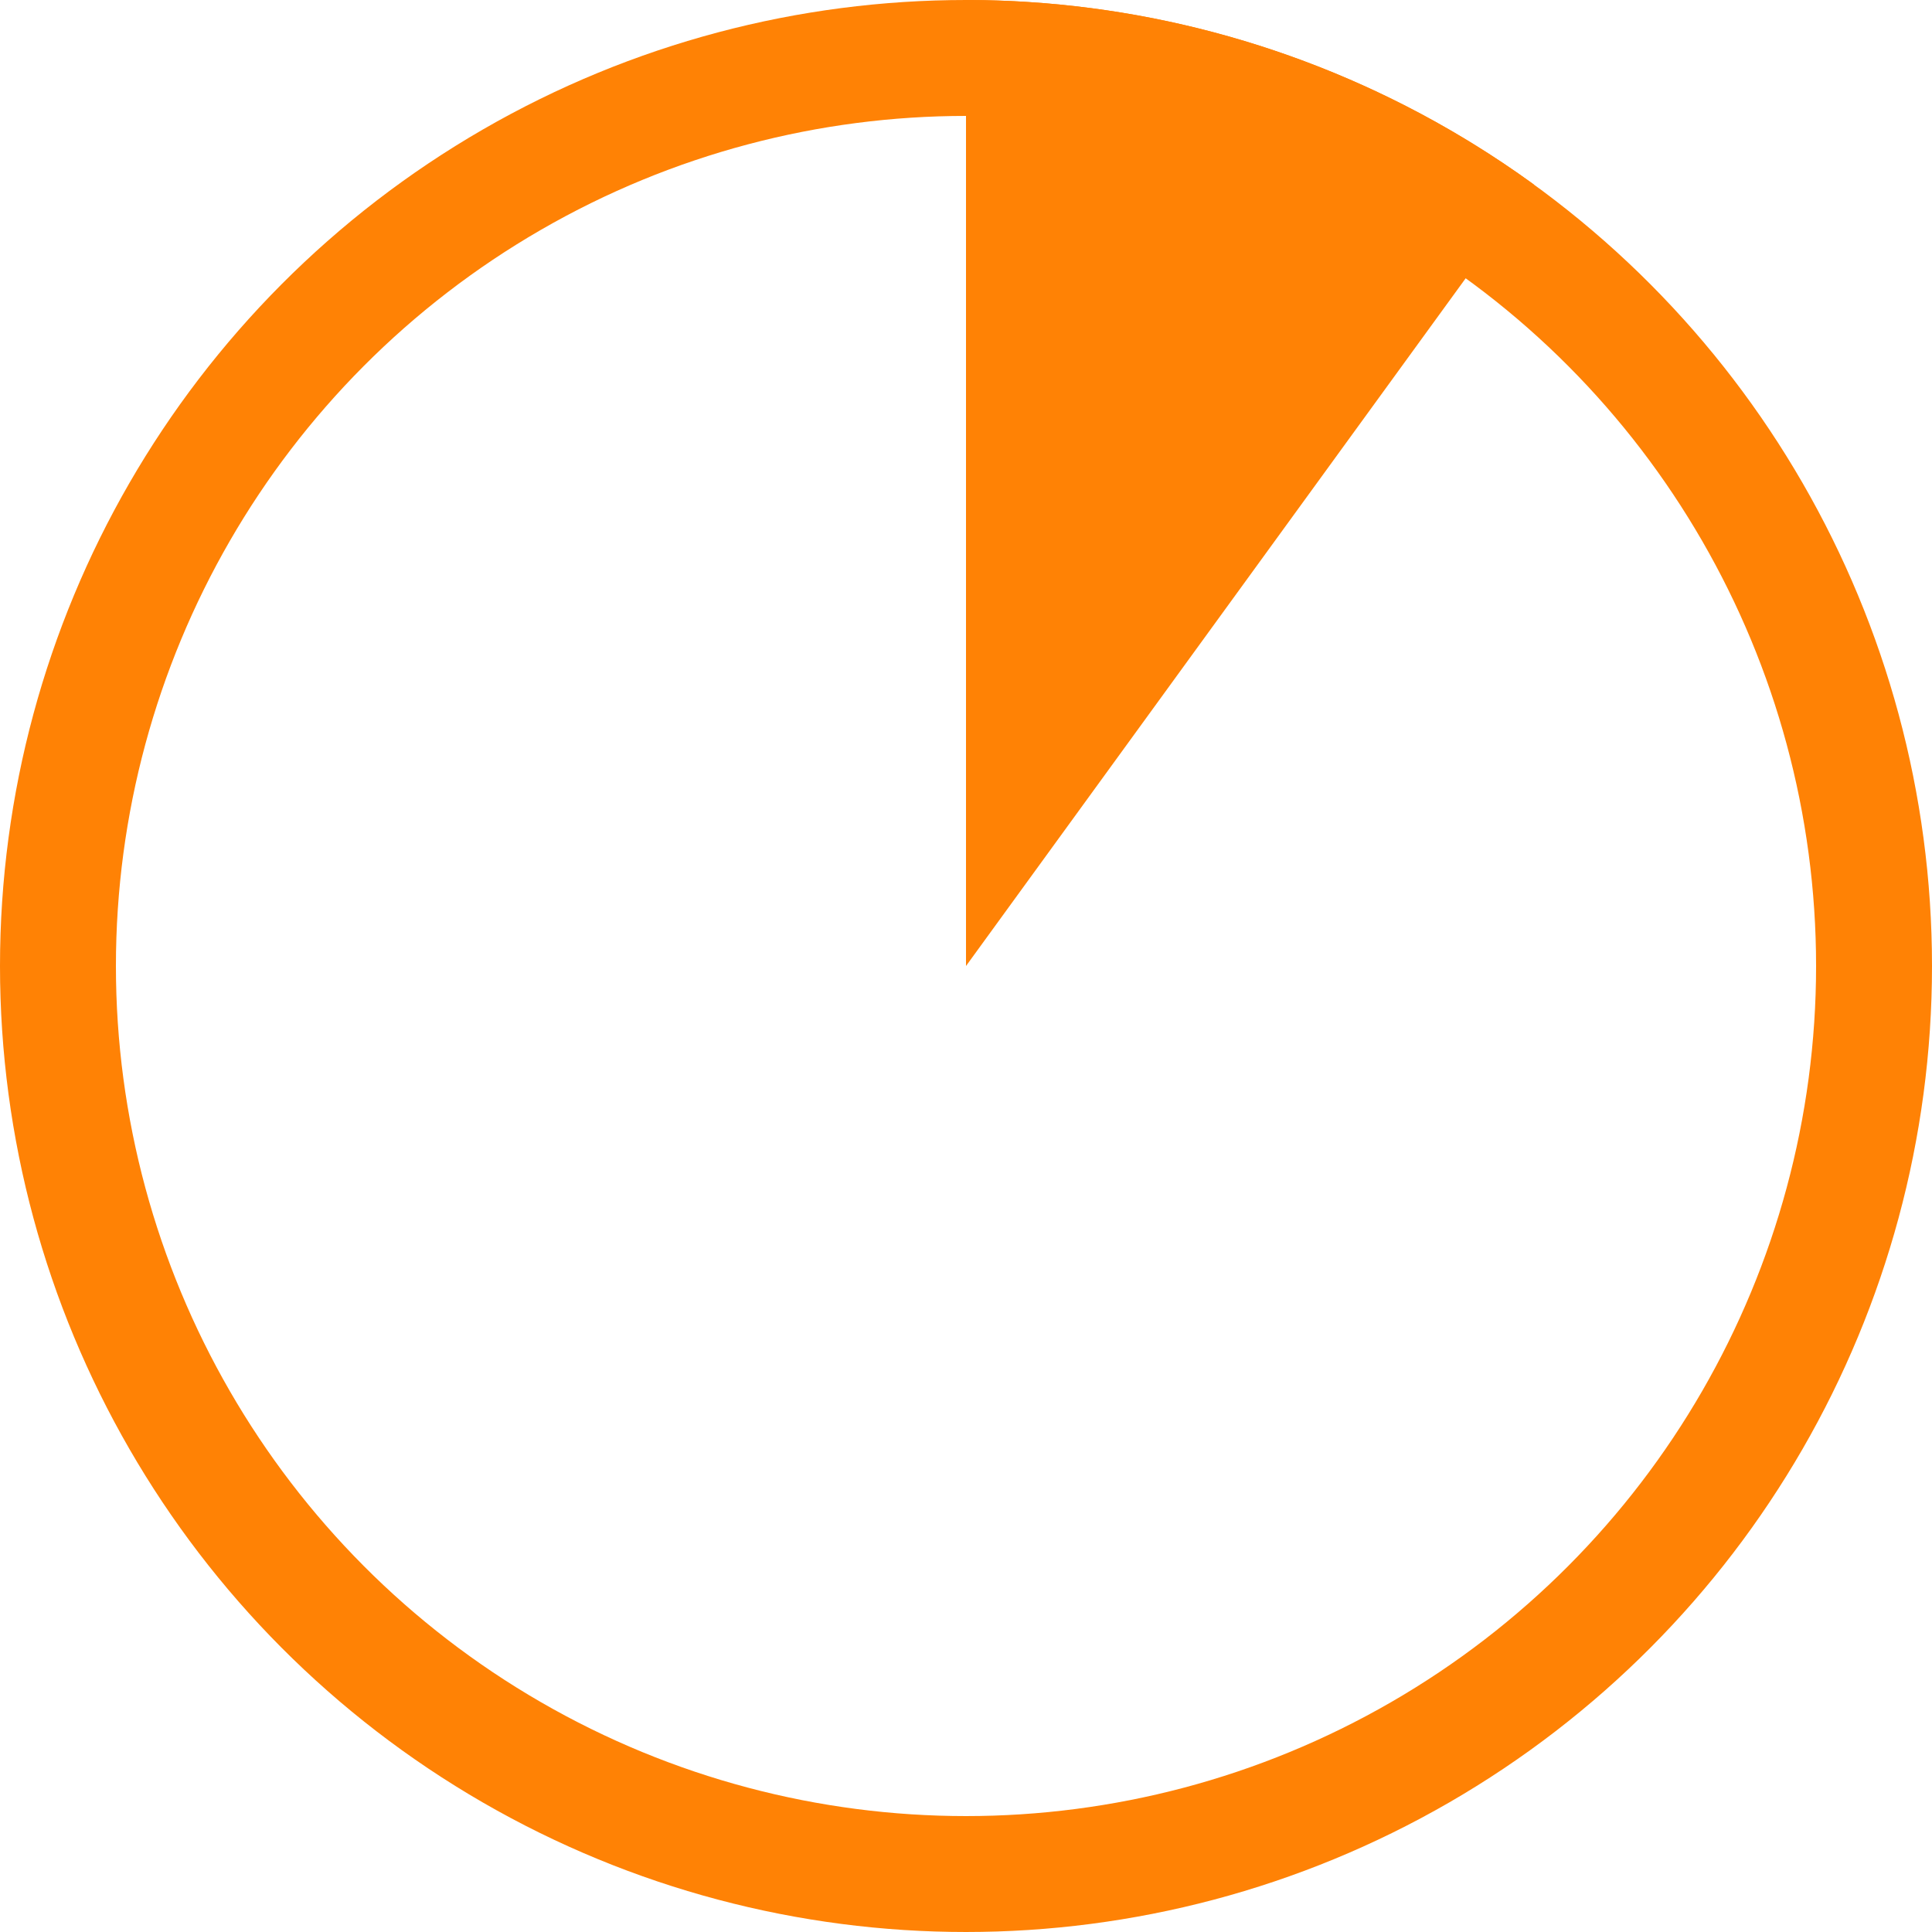
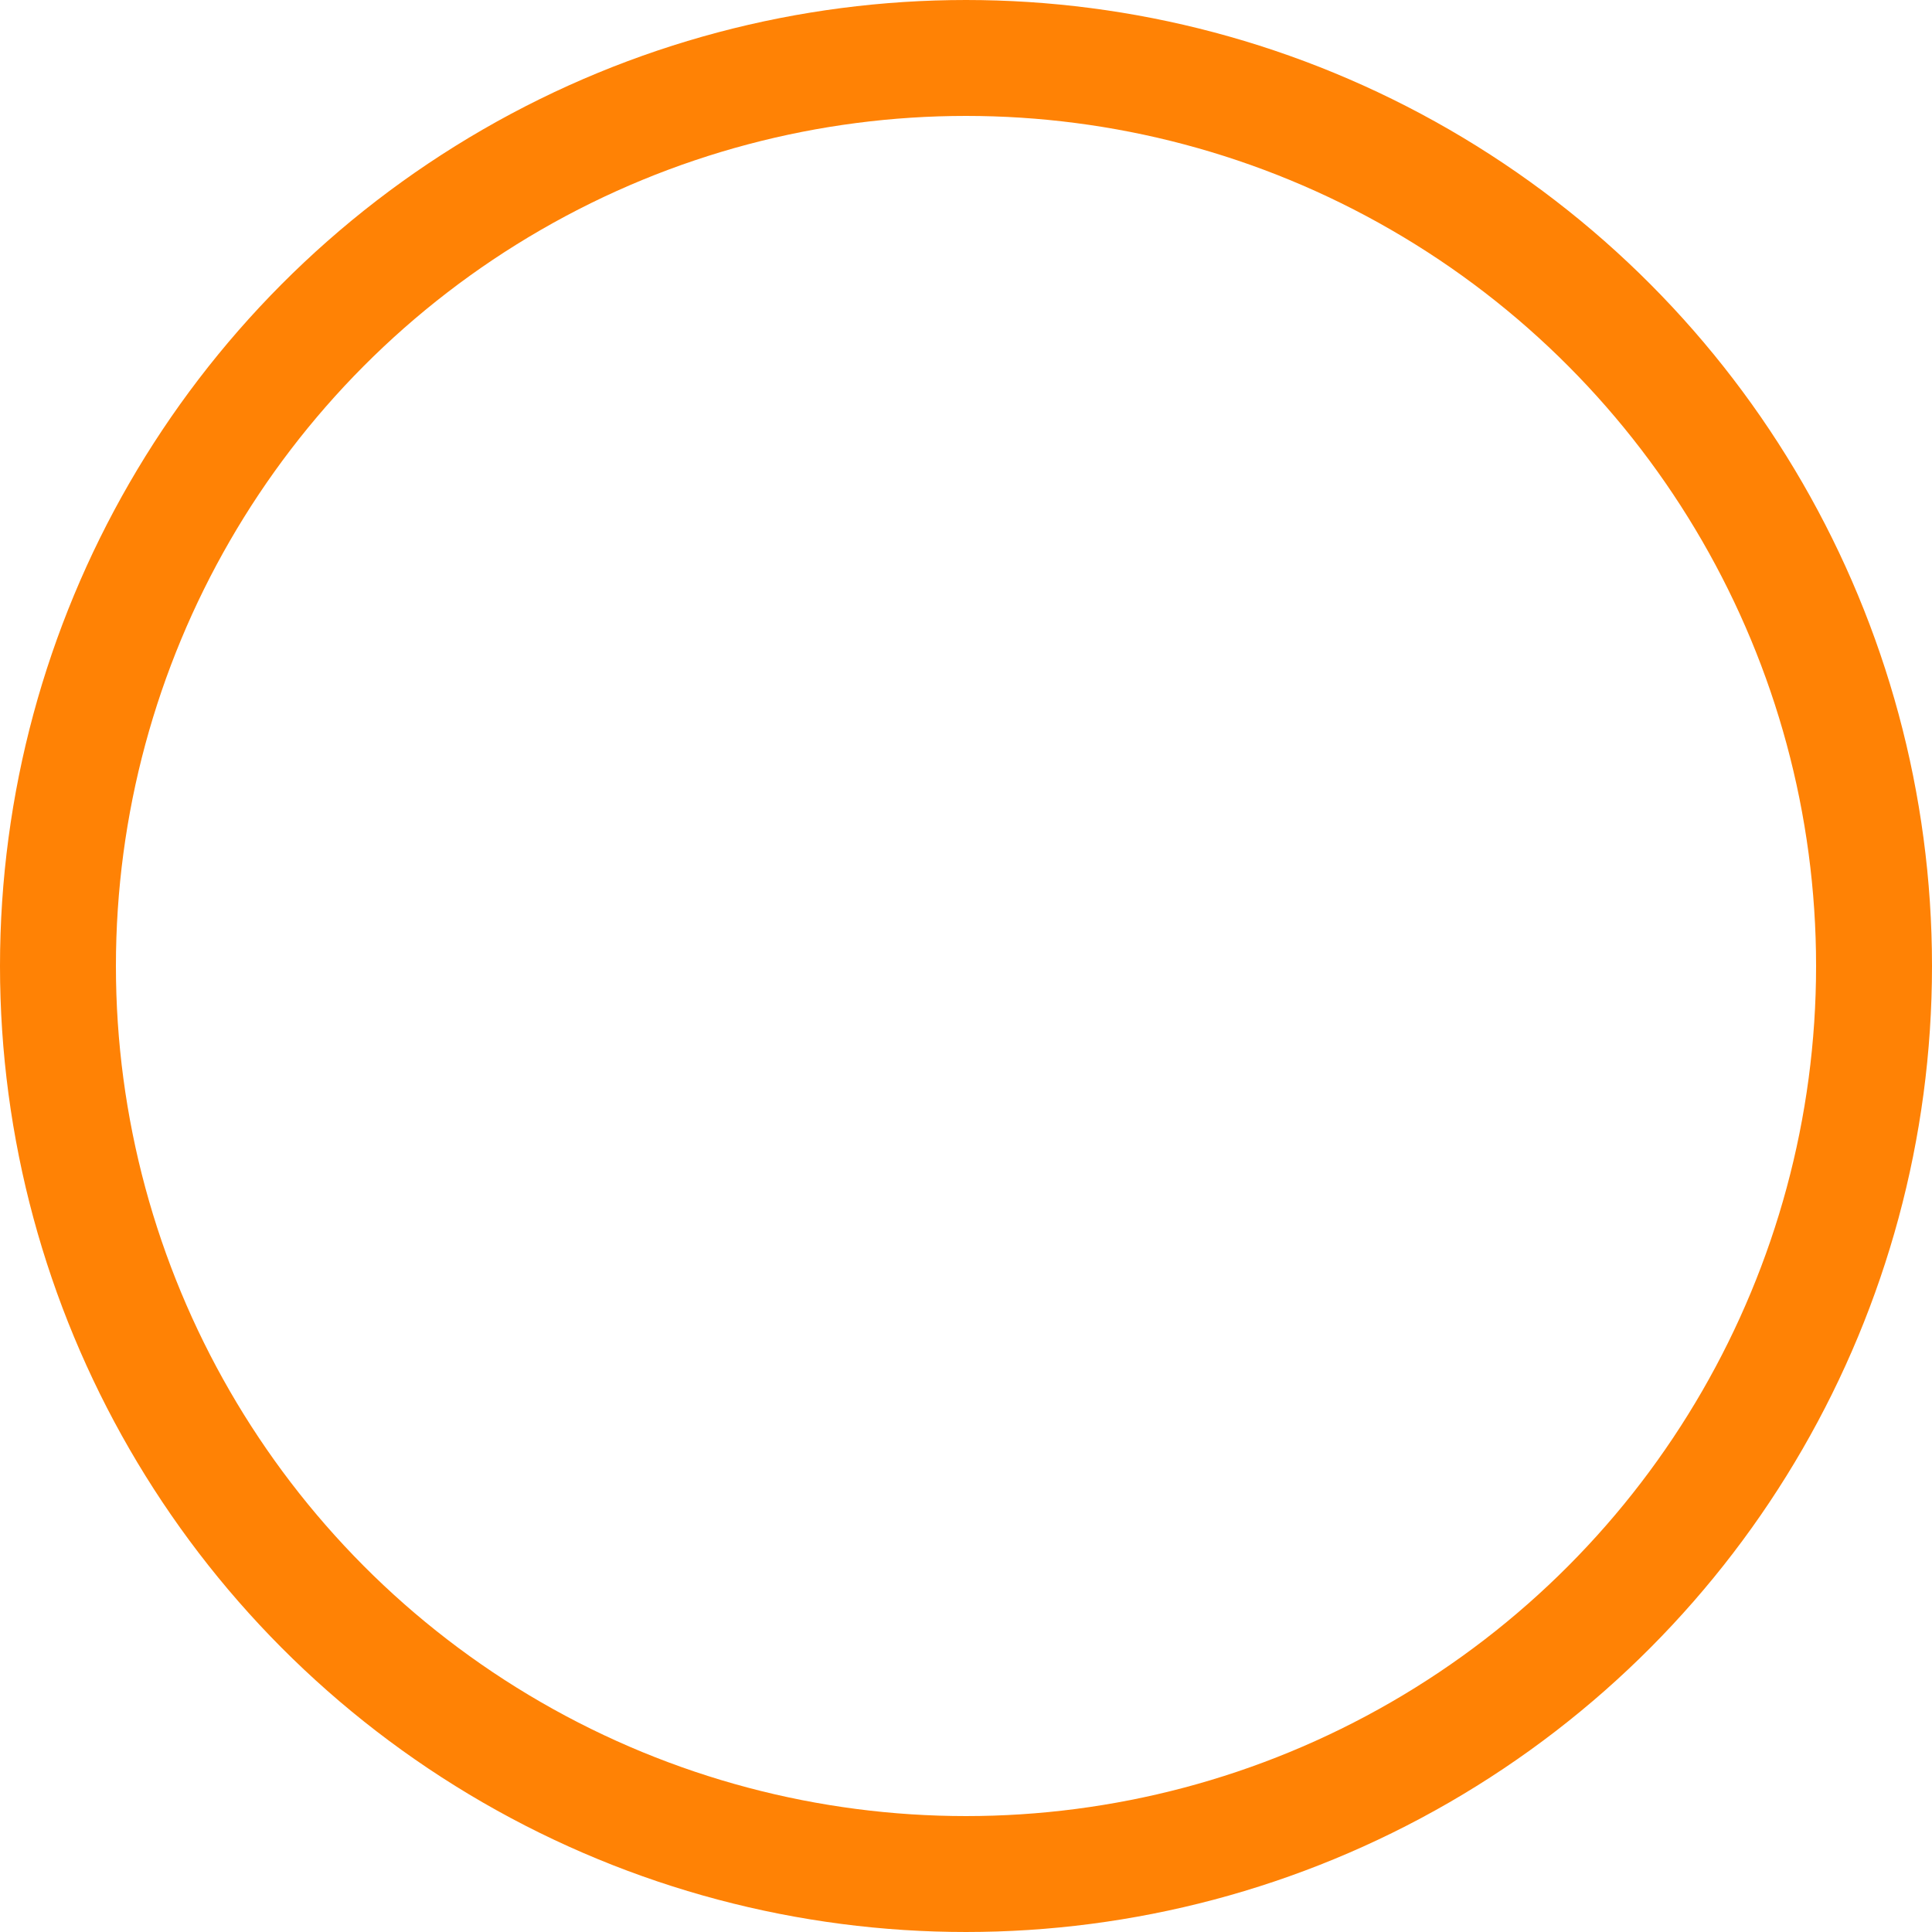
<svg xmlns="http://www.w3.org/2000/svg" width="50" height="50" viewBox="0 0 50 50" fill="none">
-   <path d="M25 2.90404e-06C30.279 2.71173e-06 35.423 1.671 39.695 4.775L25 25L25 2.90404e-06Z" fill="#FF8205" />
  <circle cx="25" cy="25" r="23.5" stroke="#FF8205" stroke-width="3" />
</svg>